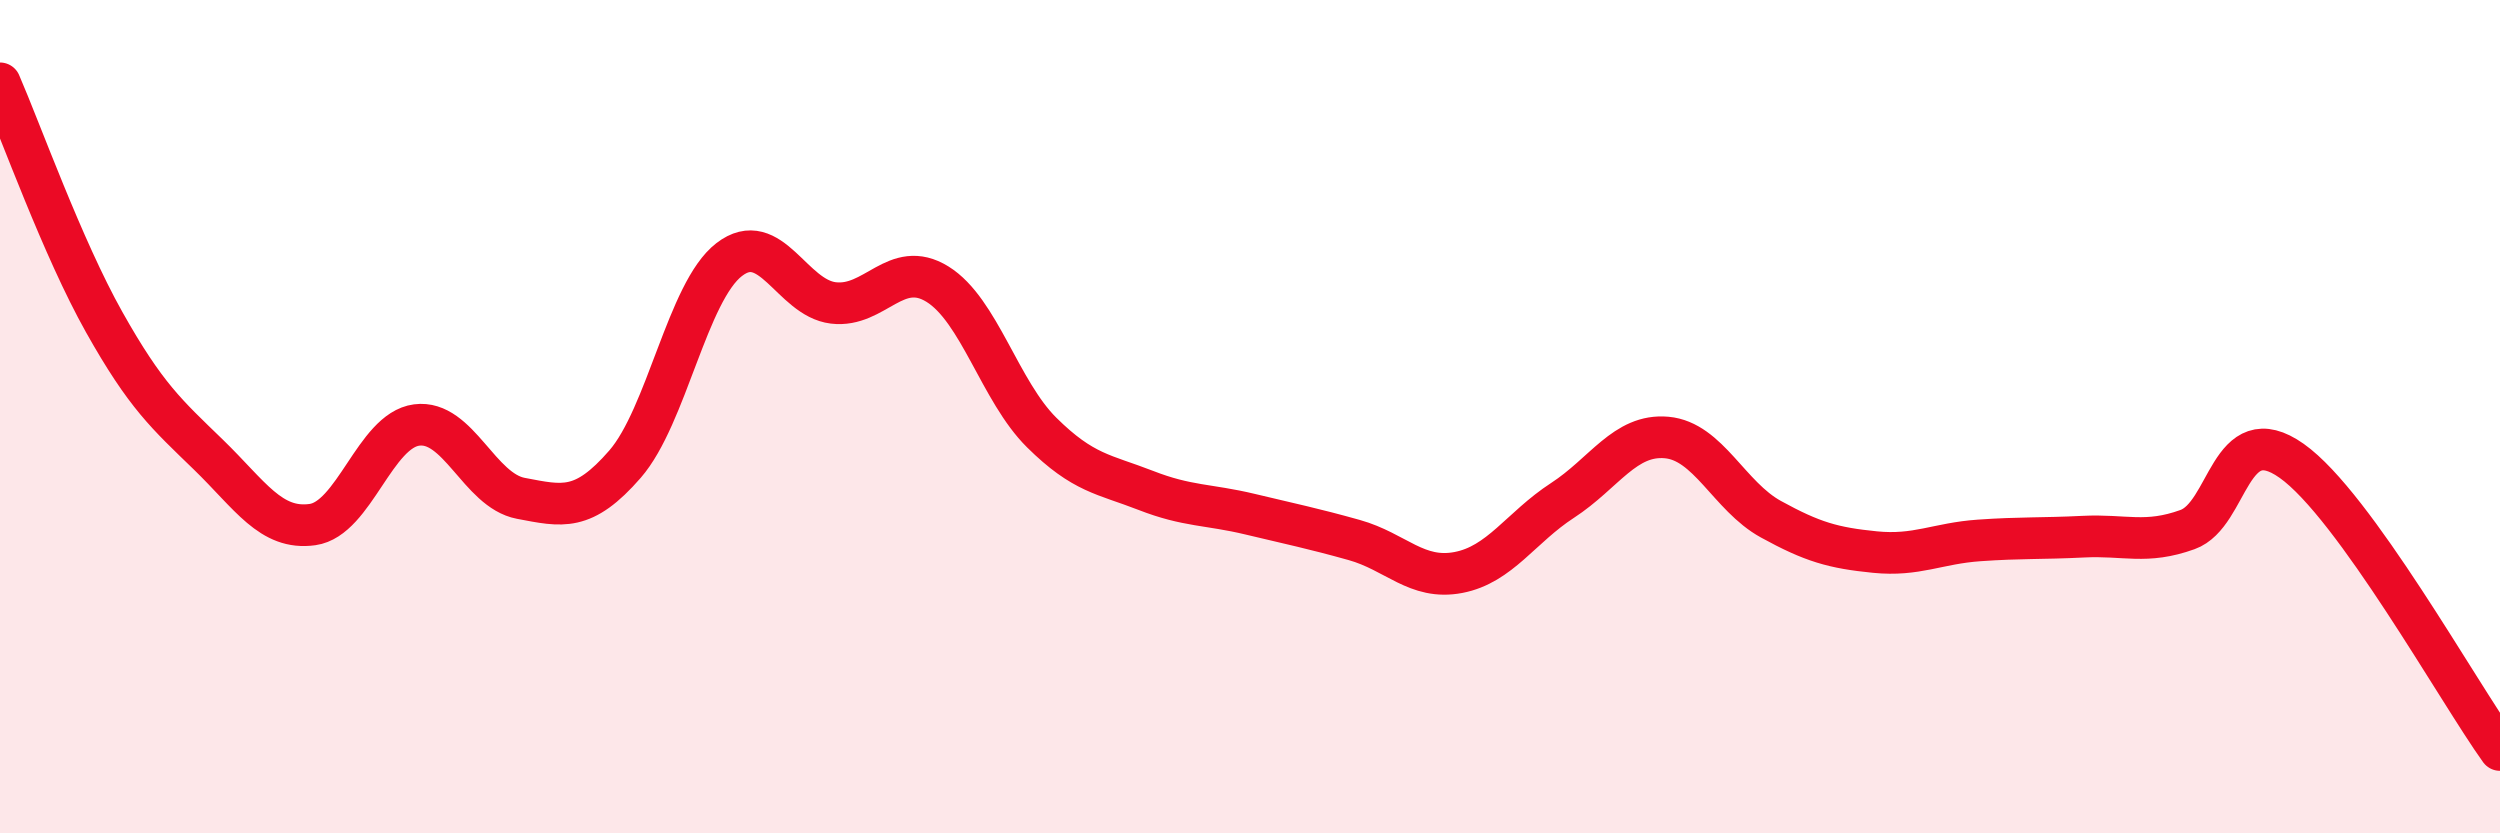
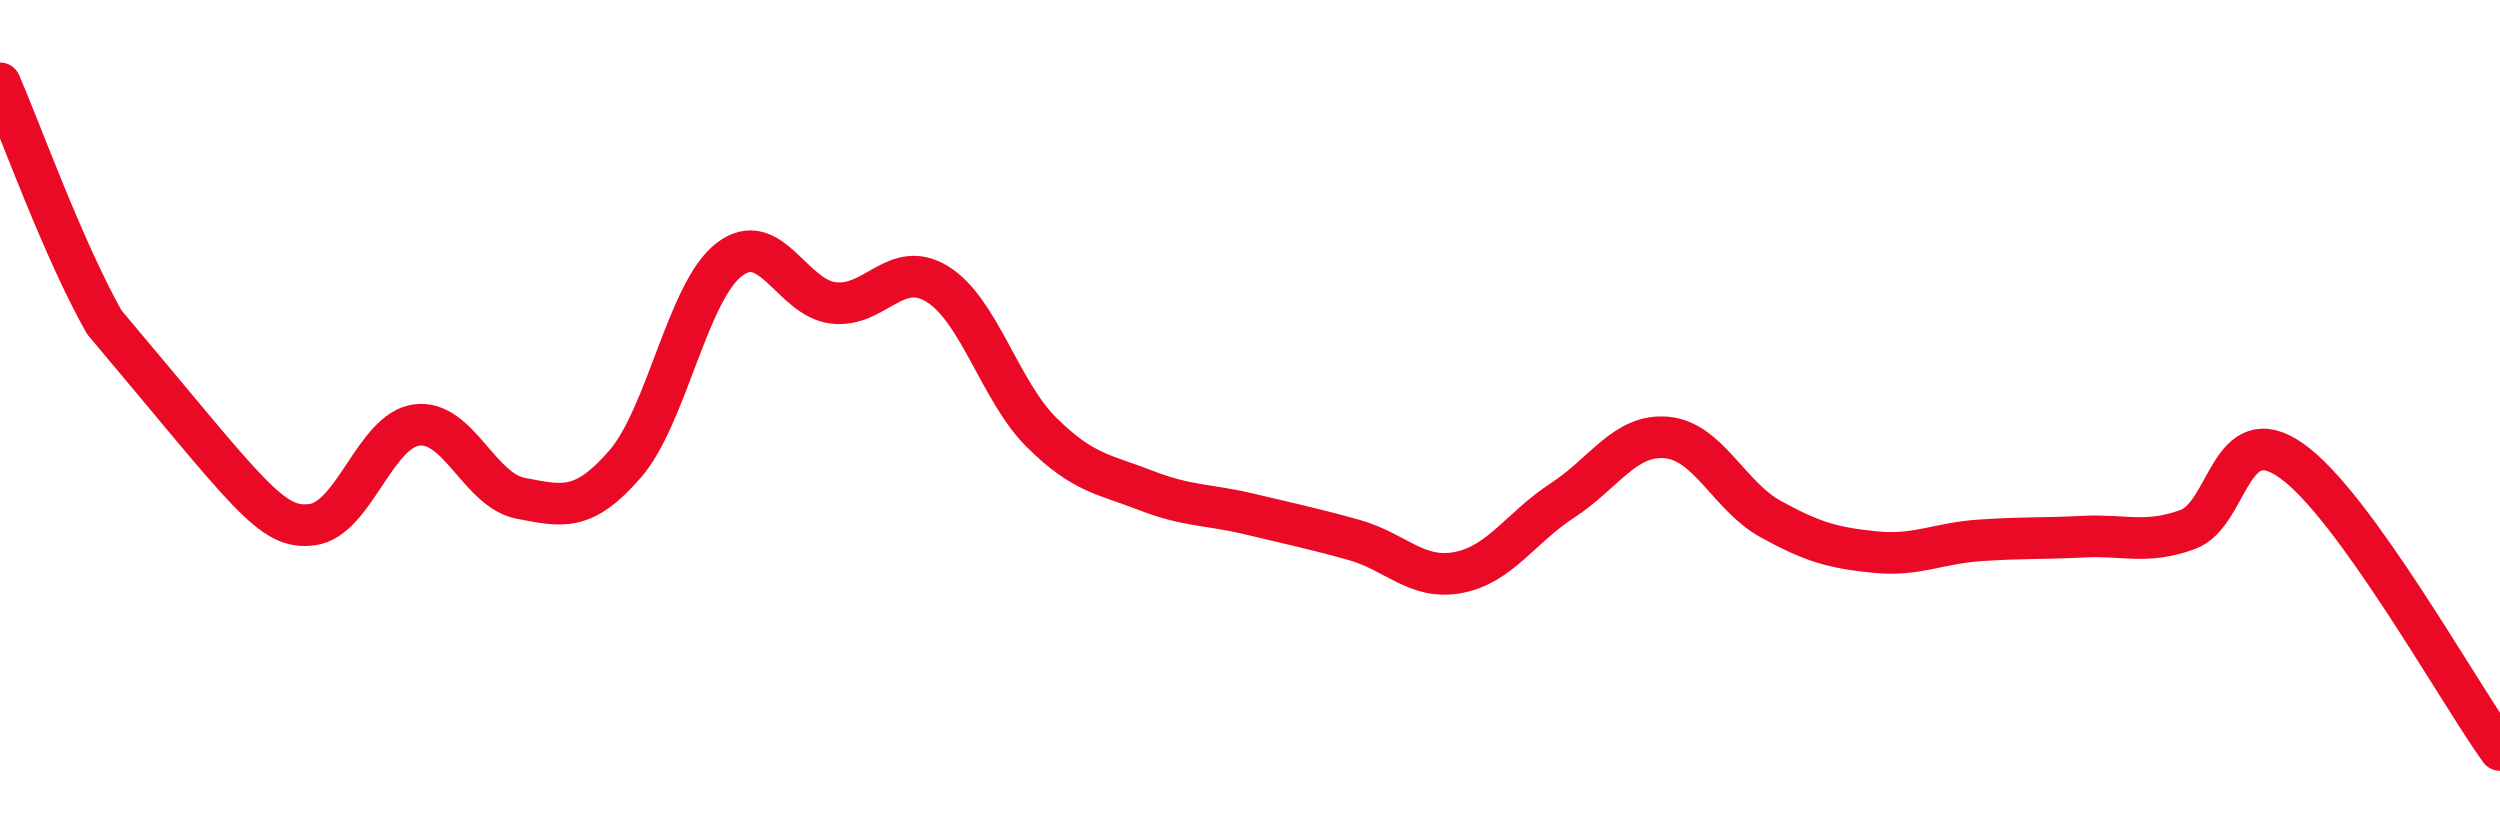
<svg xmlns="http://www.w3.org/2000/svg" width="60" height="20" viewBox="0 0 60 20">
-   <path d="M 0,2 C 0.5,3.15 1.5,5.95 2.5,7.73 C 3.5,9.51 4,9.94 5,10.91 C 6,11.88 6.5,12.73 7.5,12.59 C 8.5,12.45 9,10.33 10,10.2 C 11,10.07 11.5,11.77 12.5,11.96 C 13.5,12.15 14,12.29 15,11.14 C 16,9.99 16.5,7 17.5,6.23 C 18.5,5.46 19,7.15 20,7.27 C 21,7.39 21.5,6.2 22.5,6.82 C 23.5,7.44 24,9.39 25,10.38 C 26,11.37 26.5,11.38 27.5,11.77 C 28.5,12.16 29,12.1 30,12.34 C 31,12.58 31.5,12.68 32.5,12.96 C 33.5,13.24 34,13.93 35,13.74 C 36,13.55 36.5,12.66 37.5,12.01 C 38.5,11.36 39,10.41 40,10.5 C 41,10.59 41.5,11.91 42.5,12.46 C 43.5,13.01 44,13.15 45,13.25 C 46,13.35 46.5,13.04 47.5,12.97 C 48.5,12.9 49,12.93 50,12.88 C 51,12.83 51.5,13.07 52.5,12.71 C 53.5,12.35 53.5,10 55,11.06 C 56.5,12.12 59,16.61 60,18L60 20L0 20Z" fill="#EB0A25" opacity="0.1" stroke-linecap="round" stroke-linejoin="round" />
-   <path d="M 0,2 C 0.5,3.15 1.5,5.95 2.5,7.73 C 3.5,9.51 4,9.94 5,10.91 C 6,11.88 6.5,12.73 7.5,12.59 C 8.5,12.45 9,10.33 10,10.2 C 11,10.07 11.5,11.77 12.5,11.96 C 13.5,12.15 14,12.29 15,11.14 C 16,9.99 16.5,7 17.5,6.23 C 18.5,5.46 19,7.15 20,7.27 C 21,7.39 21.5,6.2 22.5,6.82 C 23.5,7.44 24,9.39 25,10.38 C 26,11.37 26.5,11.38 27.5,11.77 C 28.5,12.16 29,12.1 30,12.34 C 31,12.58 31.5,12.68 32.5,12.96 C 33.5,13.24 34,13.93 35,13.74 C 36,13.55 36.5,12.66 37.5,12.01 C 38.5,11.36 39,10.41 40,10.5 C 41,10.59 41.5,11.91 42.5,12.46 C 43.5,13.01 44,13.15 45,13.25 C 46,13.35 46.5,13.04 47.5,12.97 C 48.5,12.9 49,12.93 50,12.88 C 51,12.83 51.5,13.07 52.5,12.71 C 53.5,12.35 53.5,10 55,11.06 C 56.5,12.12 59,16.61 60,18" stroke="#EB0A25" stroke-width="1" fill="none" stroke-linecap="round" stroke-linejoin="round" />
+   <path d="M 0,2 C 0.5,3.15 1.5,5.95 2.5,7.73 C 6,11.88 6.5,12.73 7.5,12.59 C 8.5,12.45 9,10.33 10,10.2 C 11,10.07 11.5,11.77 12.5,11.96 C 13.5,12.15 14,12.29 15,11.14 C 16,9.99 16.5,7 17.5,6.23 C 18.5,5.46 19,7.15 20,7.27 C 21,7.39 21.5,6.2 22.5,6.82 C 23.5,7.44 24,9.39 25,10.38 C 26,11.37 26.5,11.38 27.5,11.77 C 28.5,12.16 29,12.1 30,12.34 C 31,12.58 31.5,12.68 32.5,12.96 C 33.5,13.24 34,13.93 35,13.74 C 36,13.55 36.5,12.66 37.5,12.01 C 38.5,11.36 39,10.41 40,10.5 C 41,10.59 41.5,11.91 42.5,12.46 C 43.5,13.01 44,13.15 45,13.25 C 46,13.35 46.5,13.04 47.5,12.97 C 48.5,12.9 49,12.93 50,12.88 C 51,12.83 51.5,13.07 52.5,12.71 C 53.5,12.35 53.5,10 55,11.06 C 56.5,12.12 59,16.61 60,18" stroke="#EB0A25" stroke-width="1" fill="none" stroke-linecap="round" stroke-linejoin="round" />
</svg>